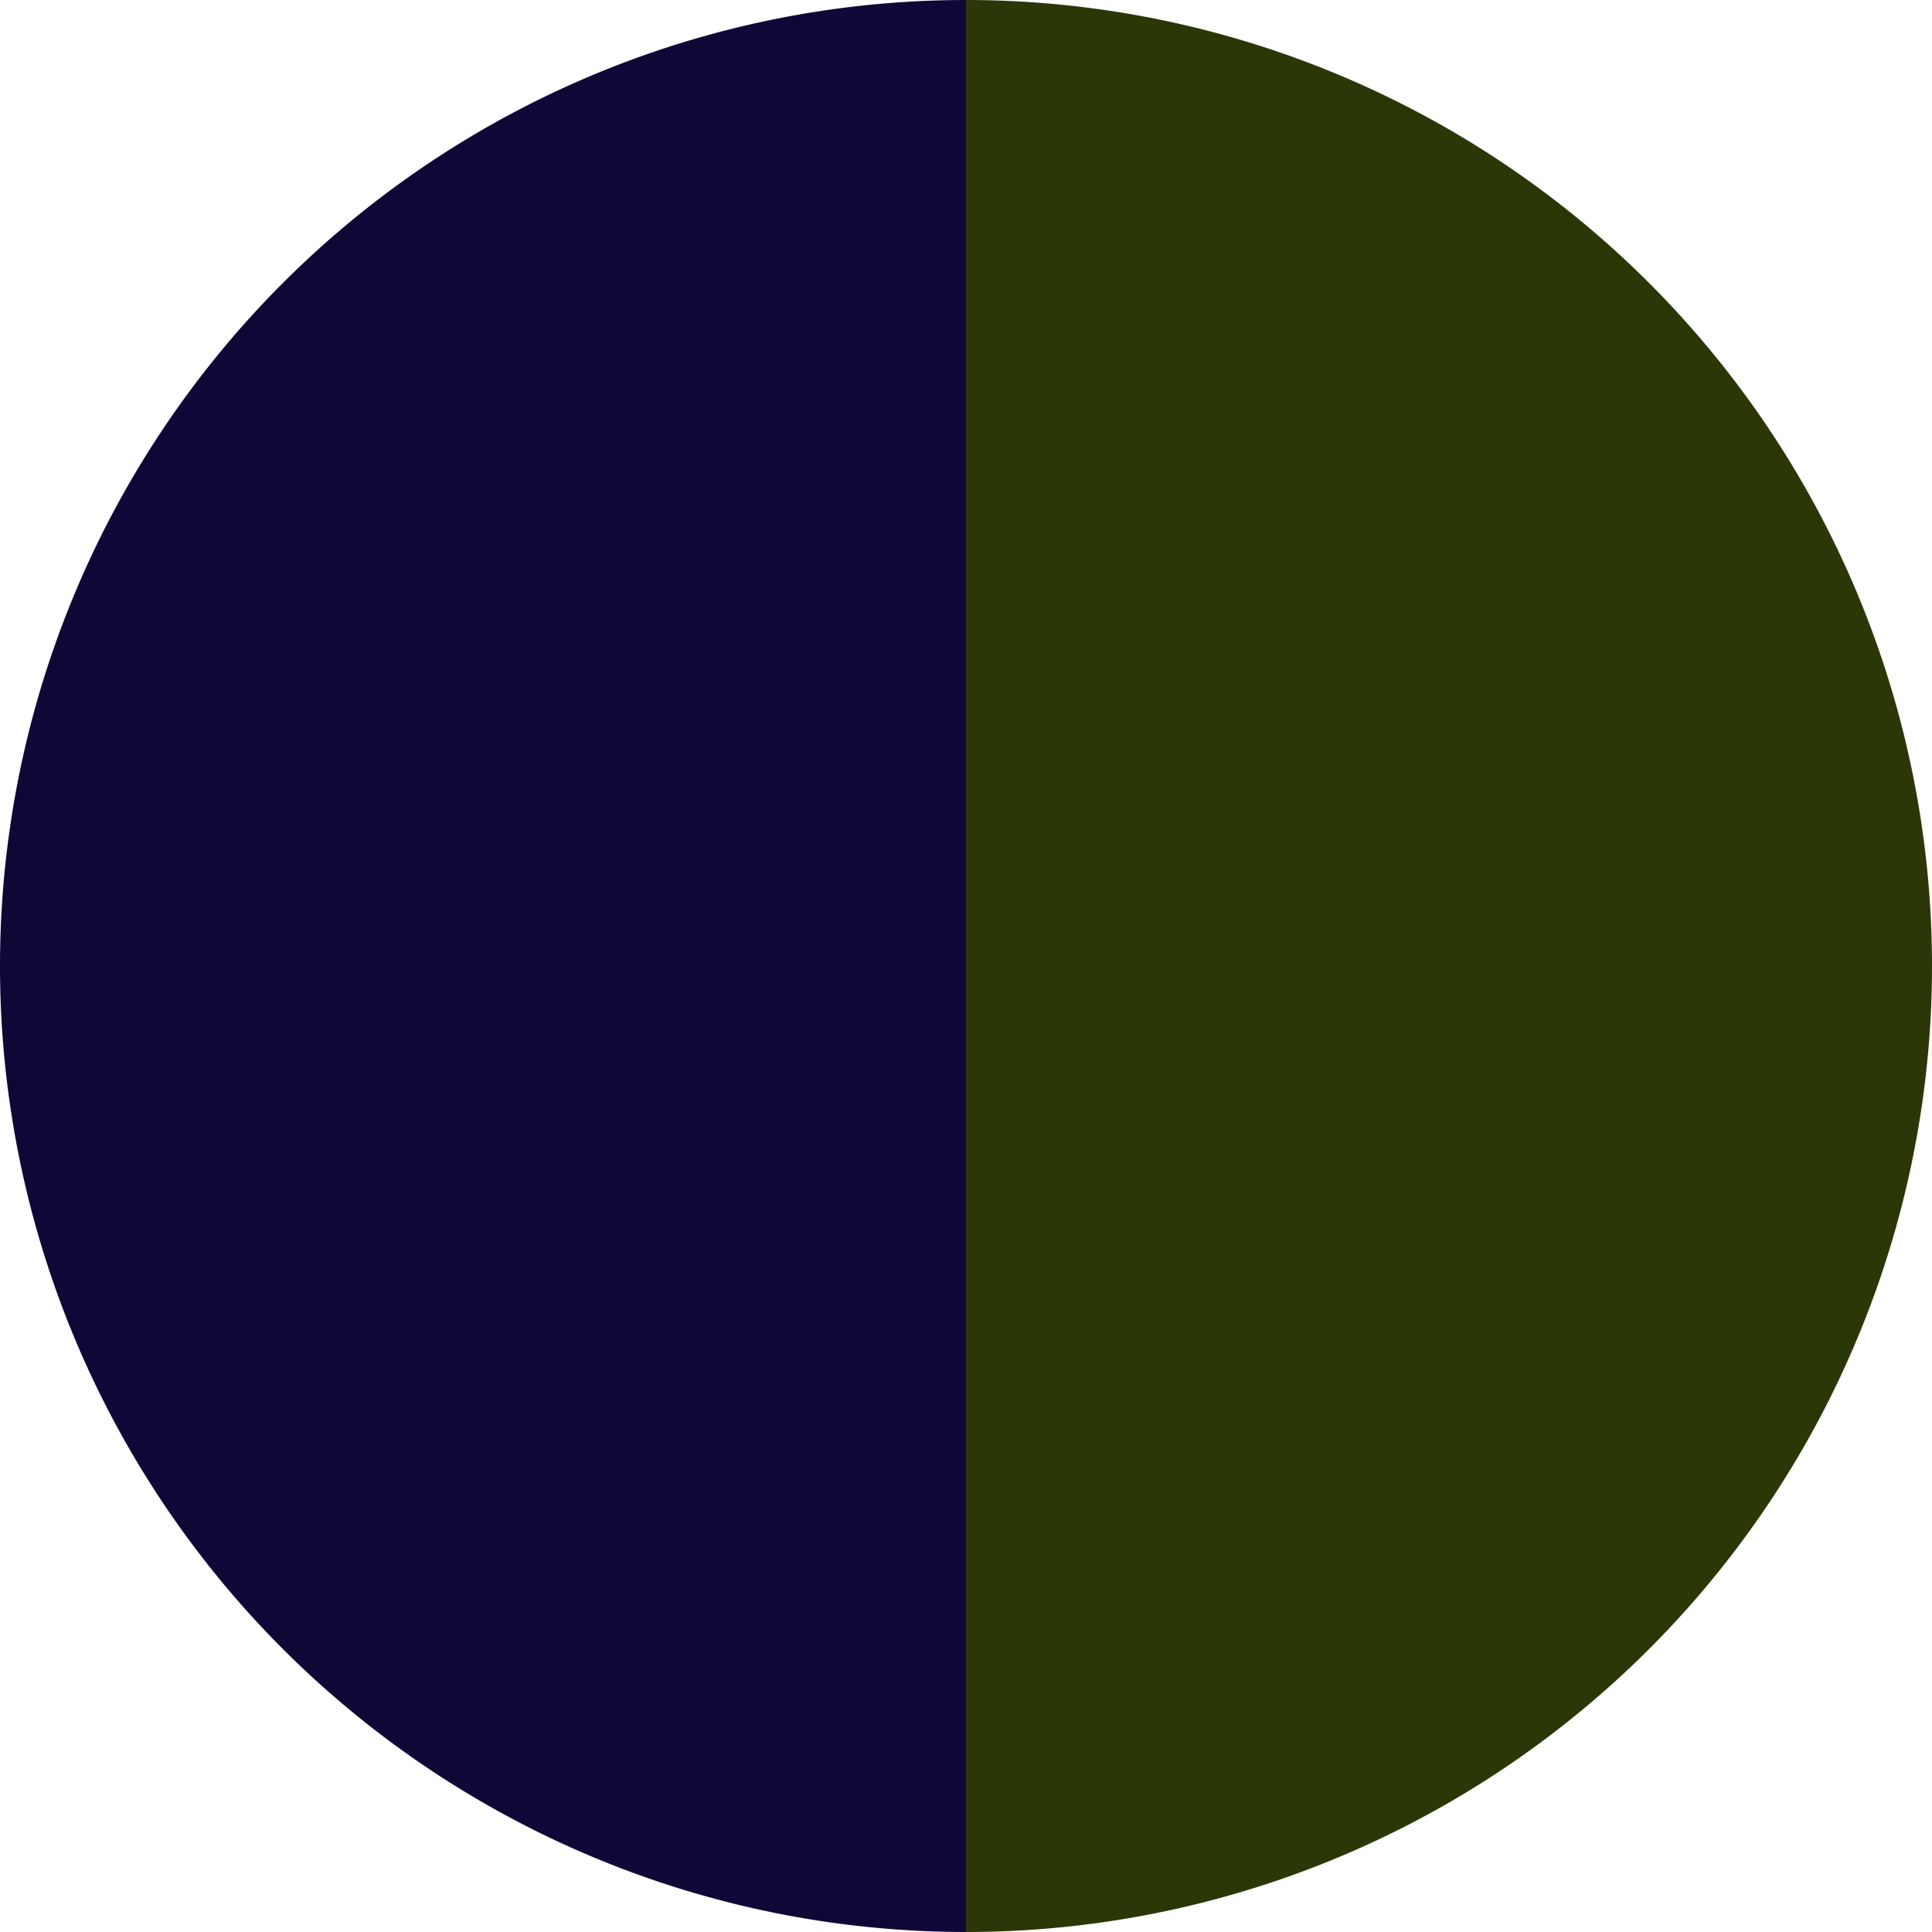
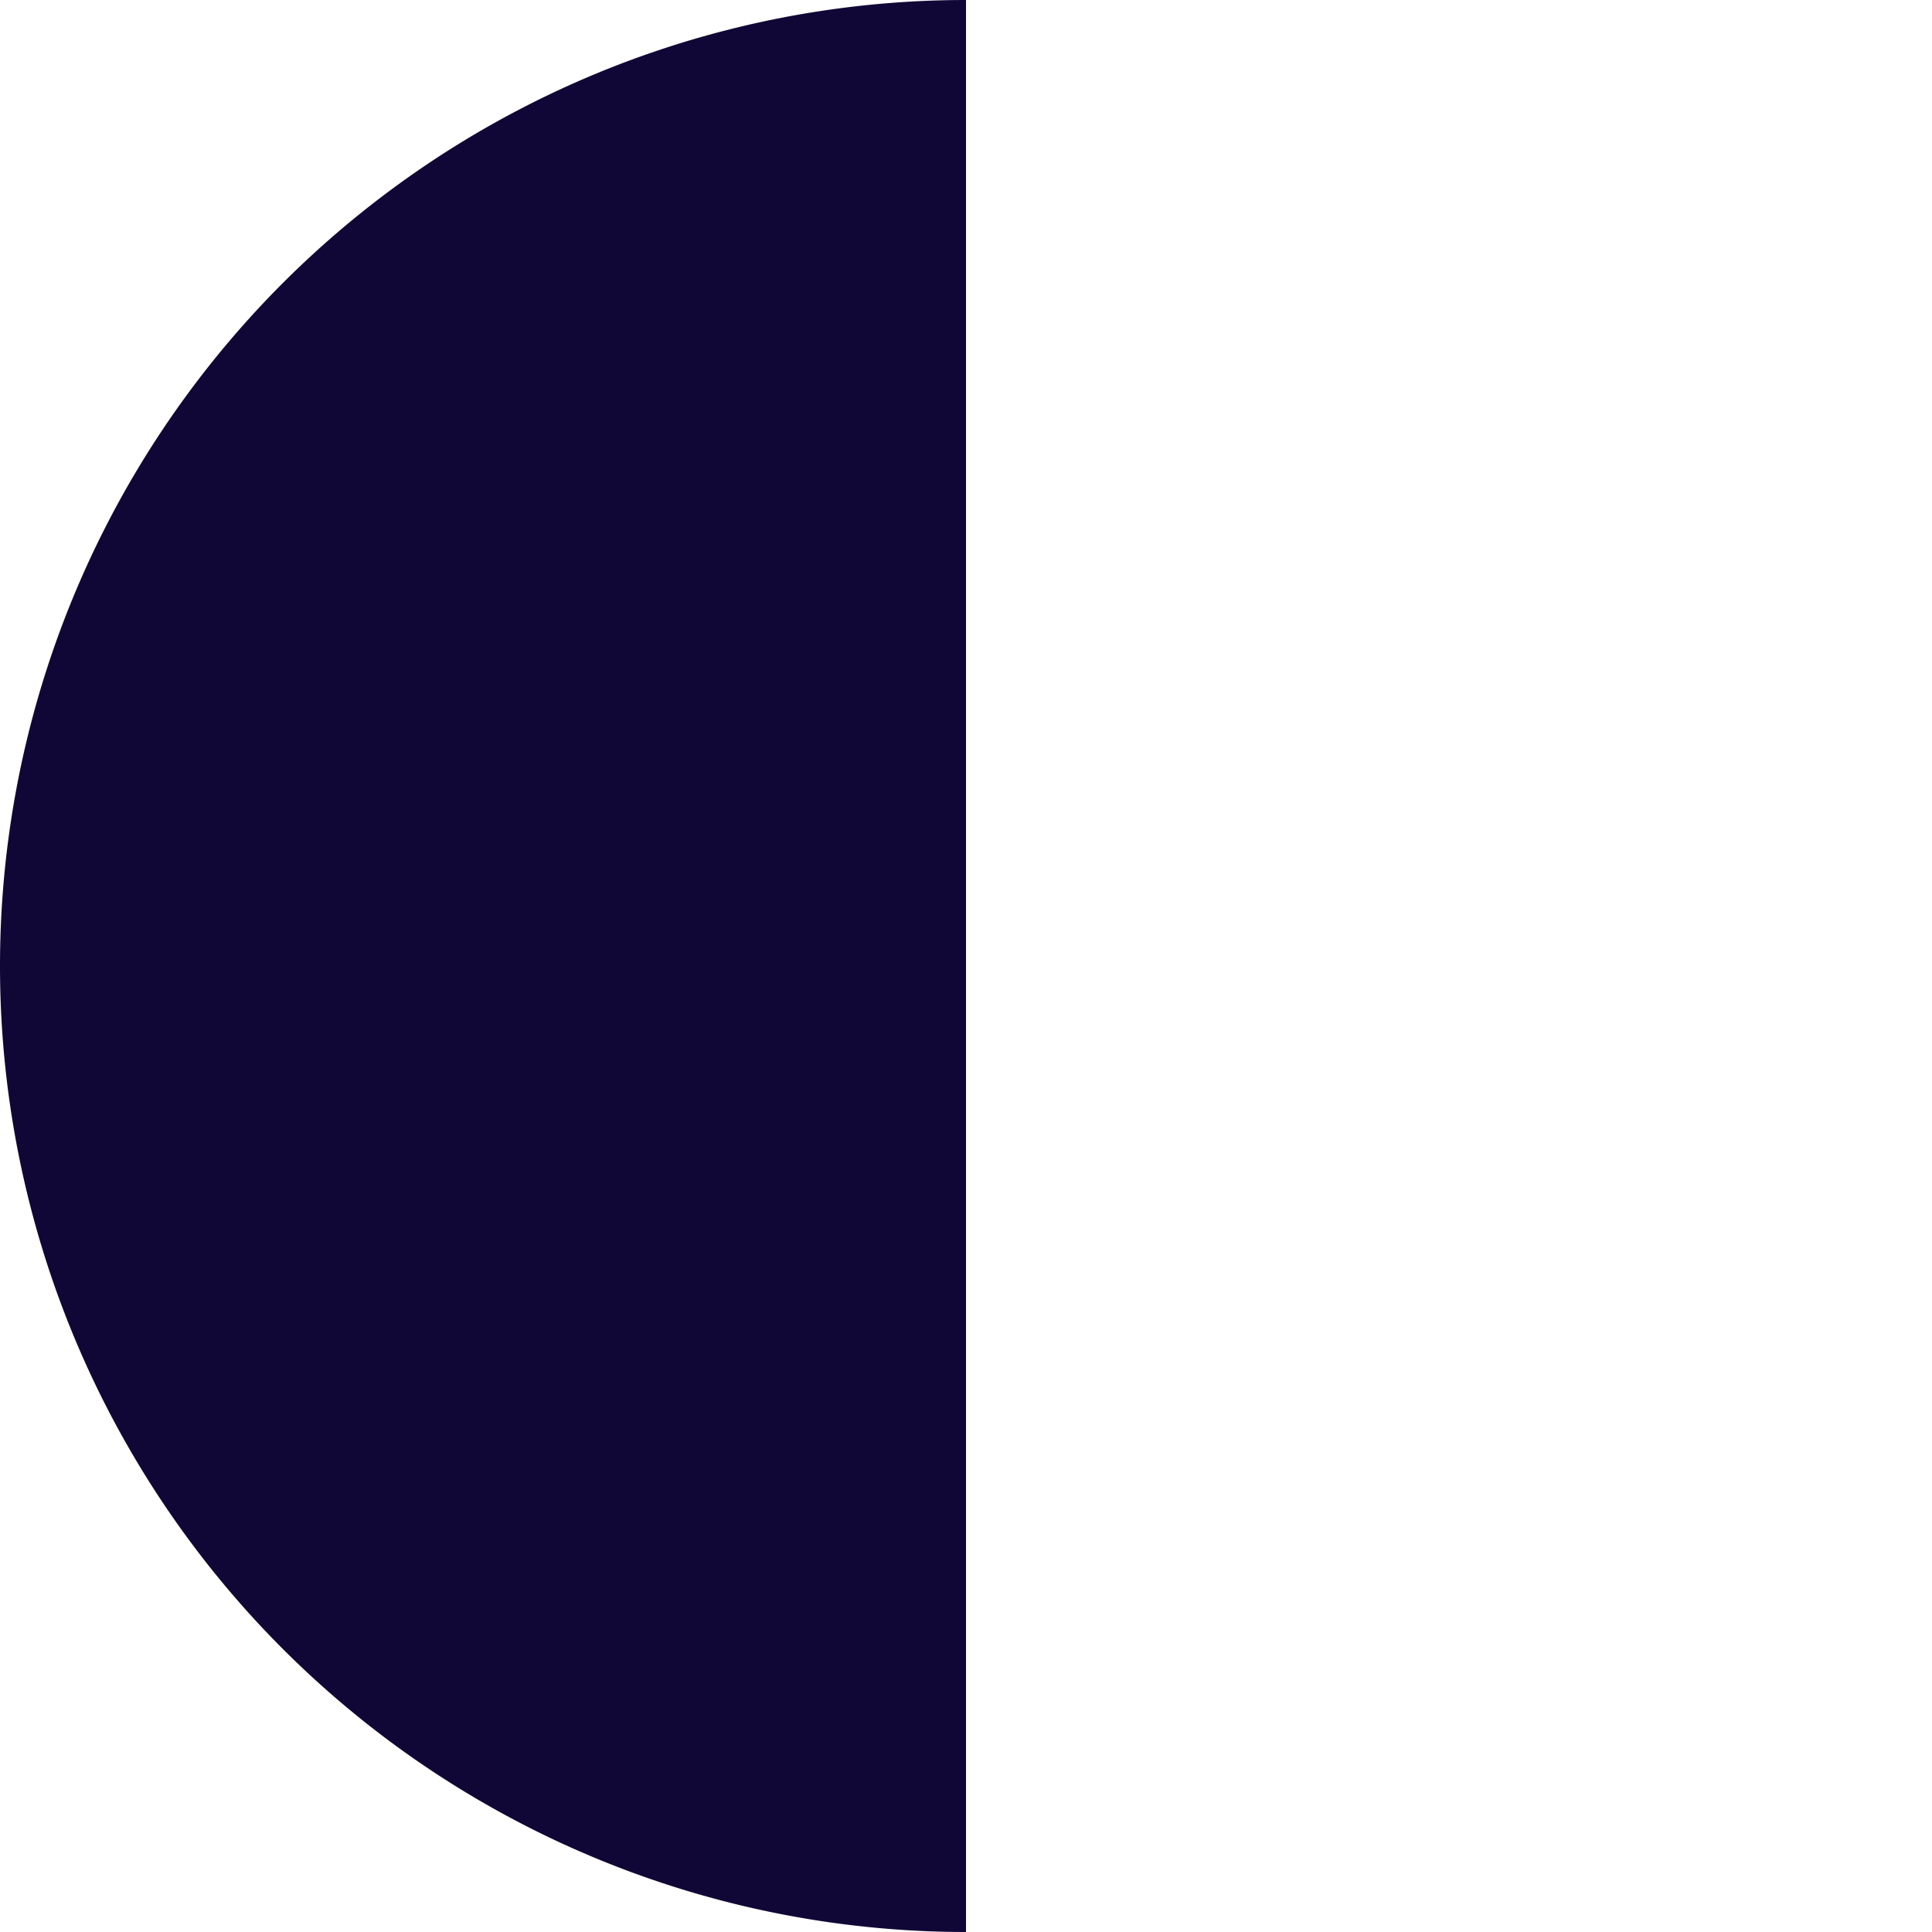
<svg xmlns="http://www.w3.org/2000/svg" width="500" height="500" viewBox="-1 -1 2 2">
-   <path d="M 0 -1               A 1,1 0 0,1 0 1             L 0,0              z" fill="#2c3707" />
-   <path d="M 0 1               A 1,1 0 0,1 -0 -1             L 0,0              z" fill="#110737" />
+   <path d="M 0 1               A 1,1 0 0,1 -0 -1             L 0,0              " fill="#110737" />
</svg>